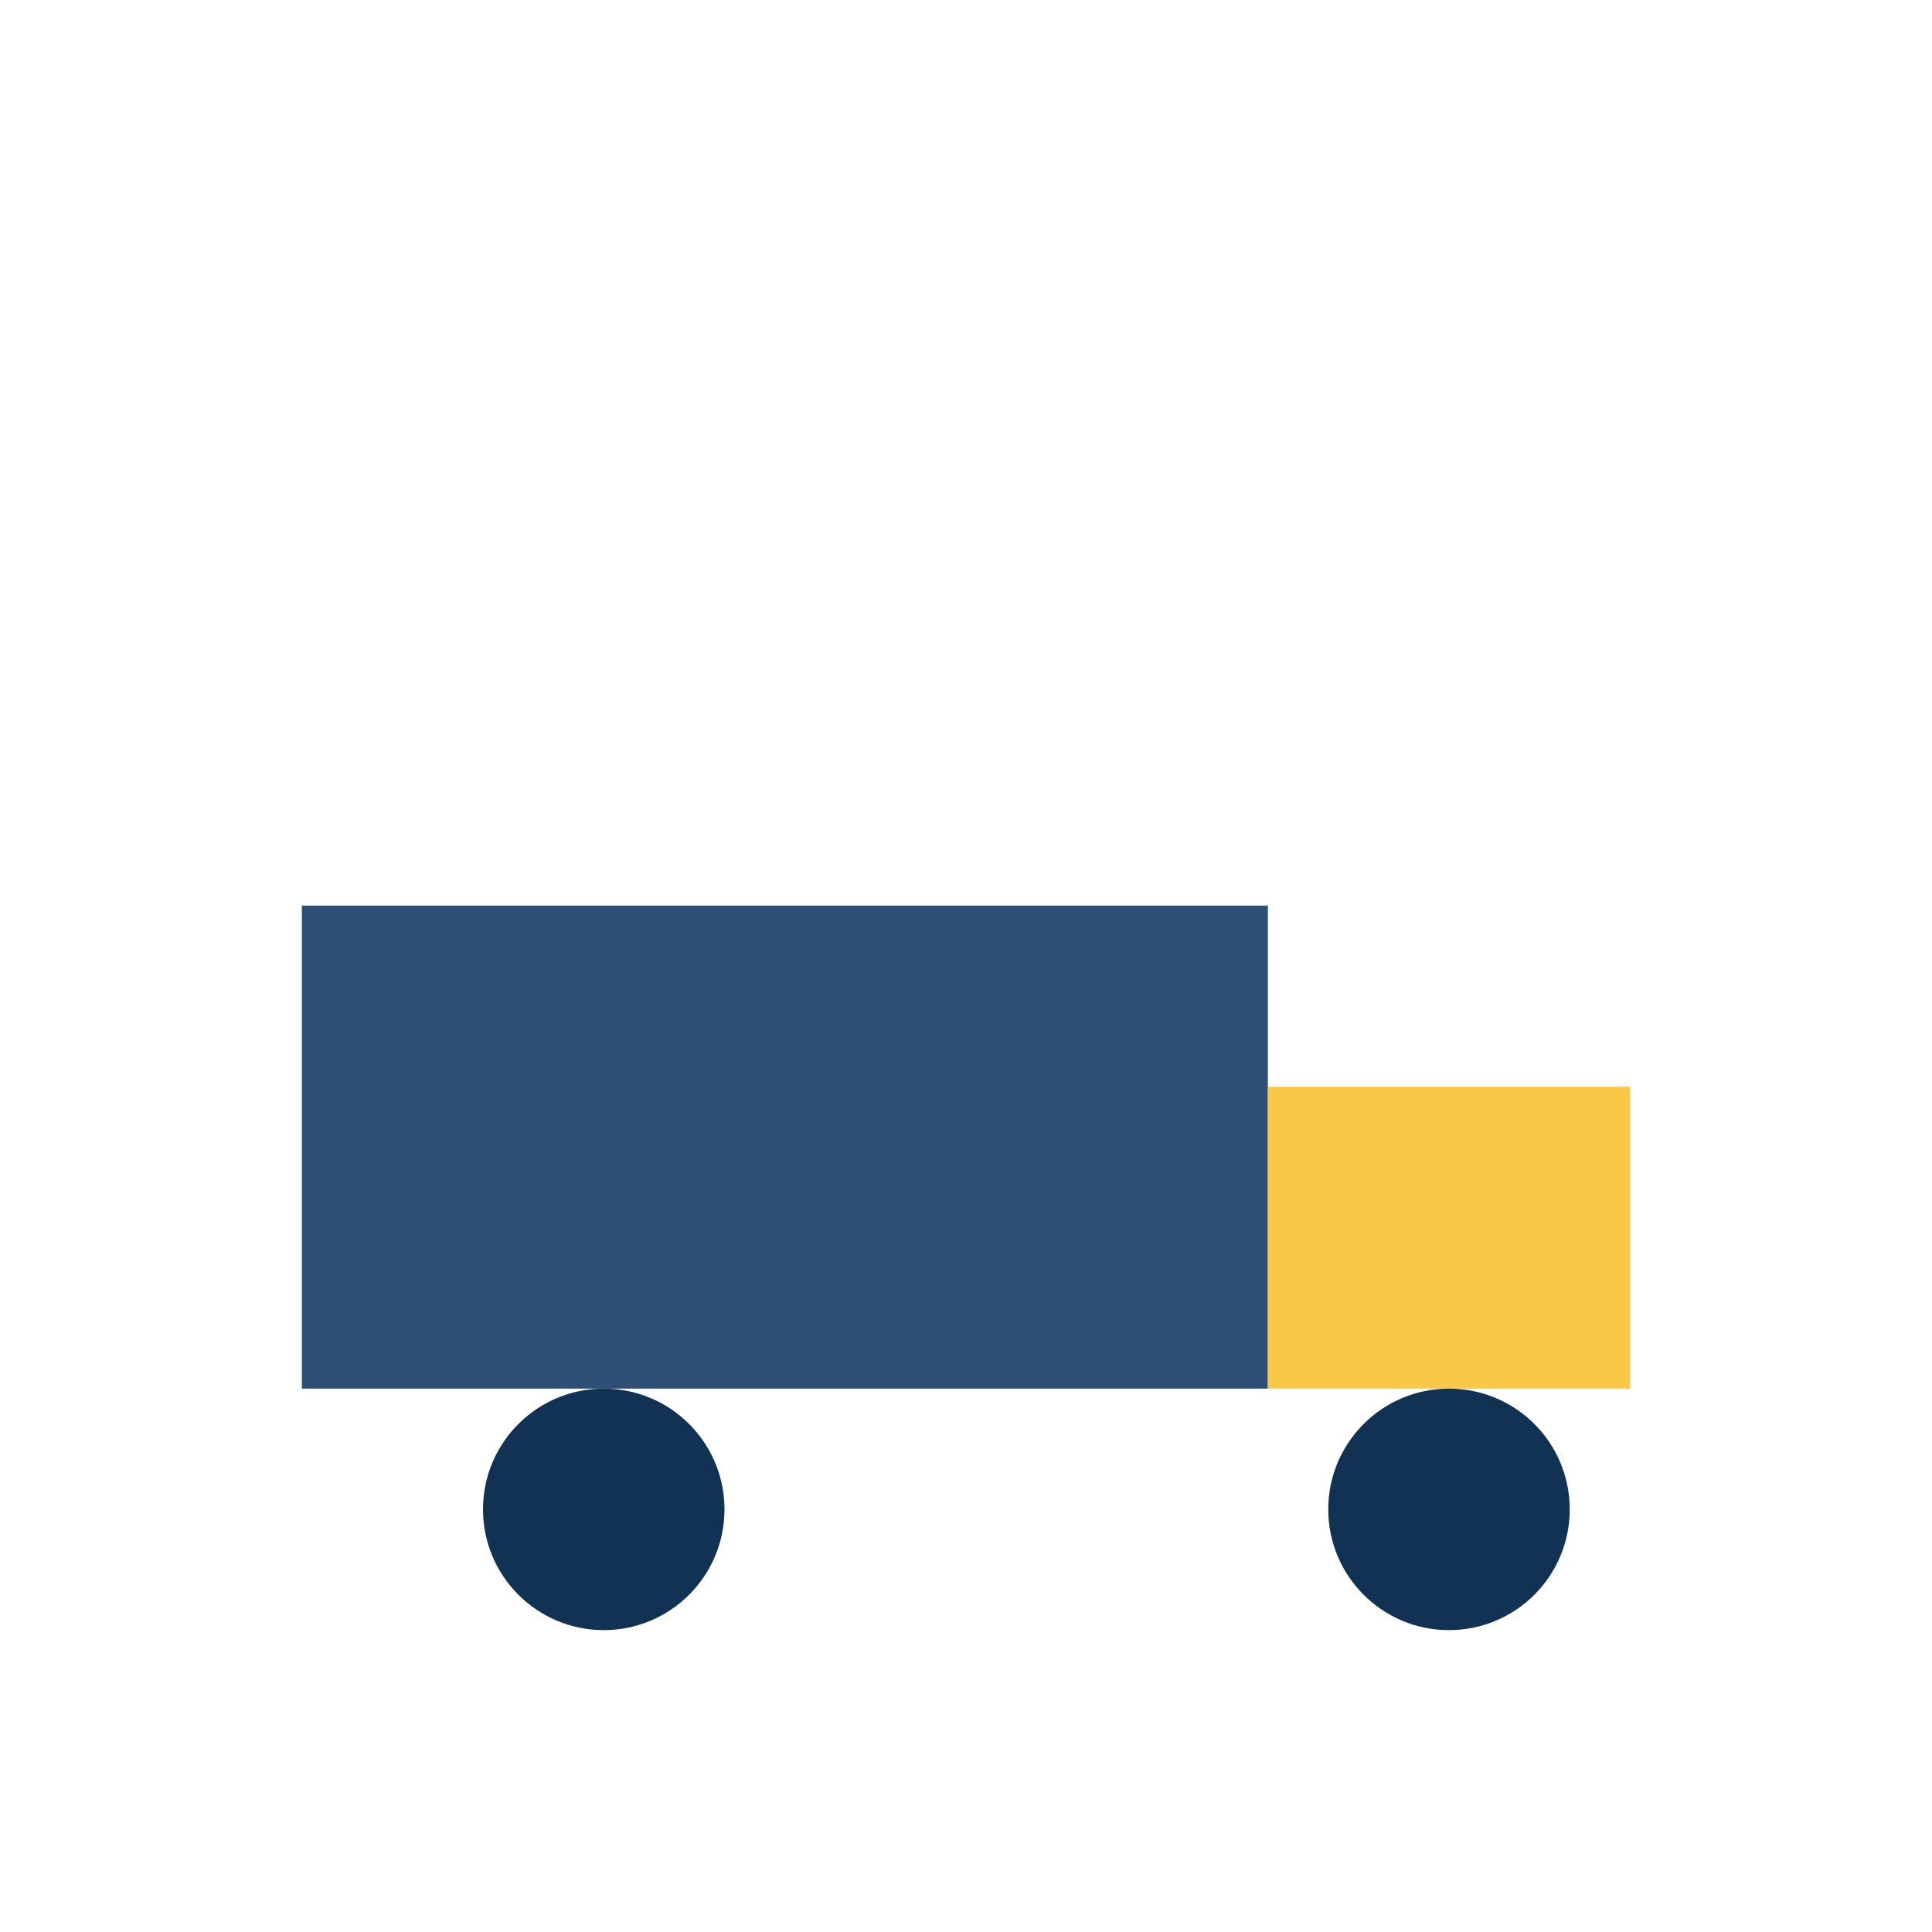
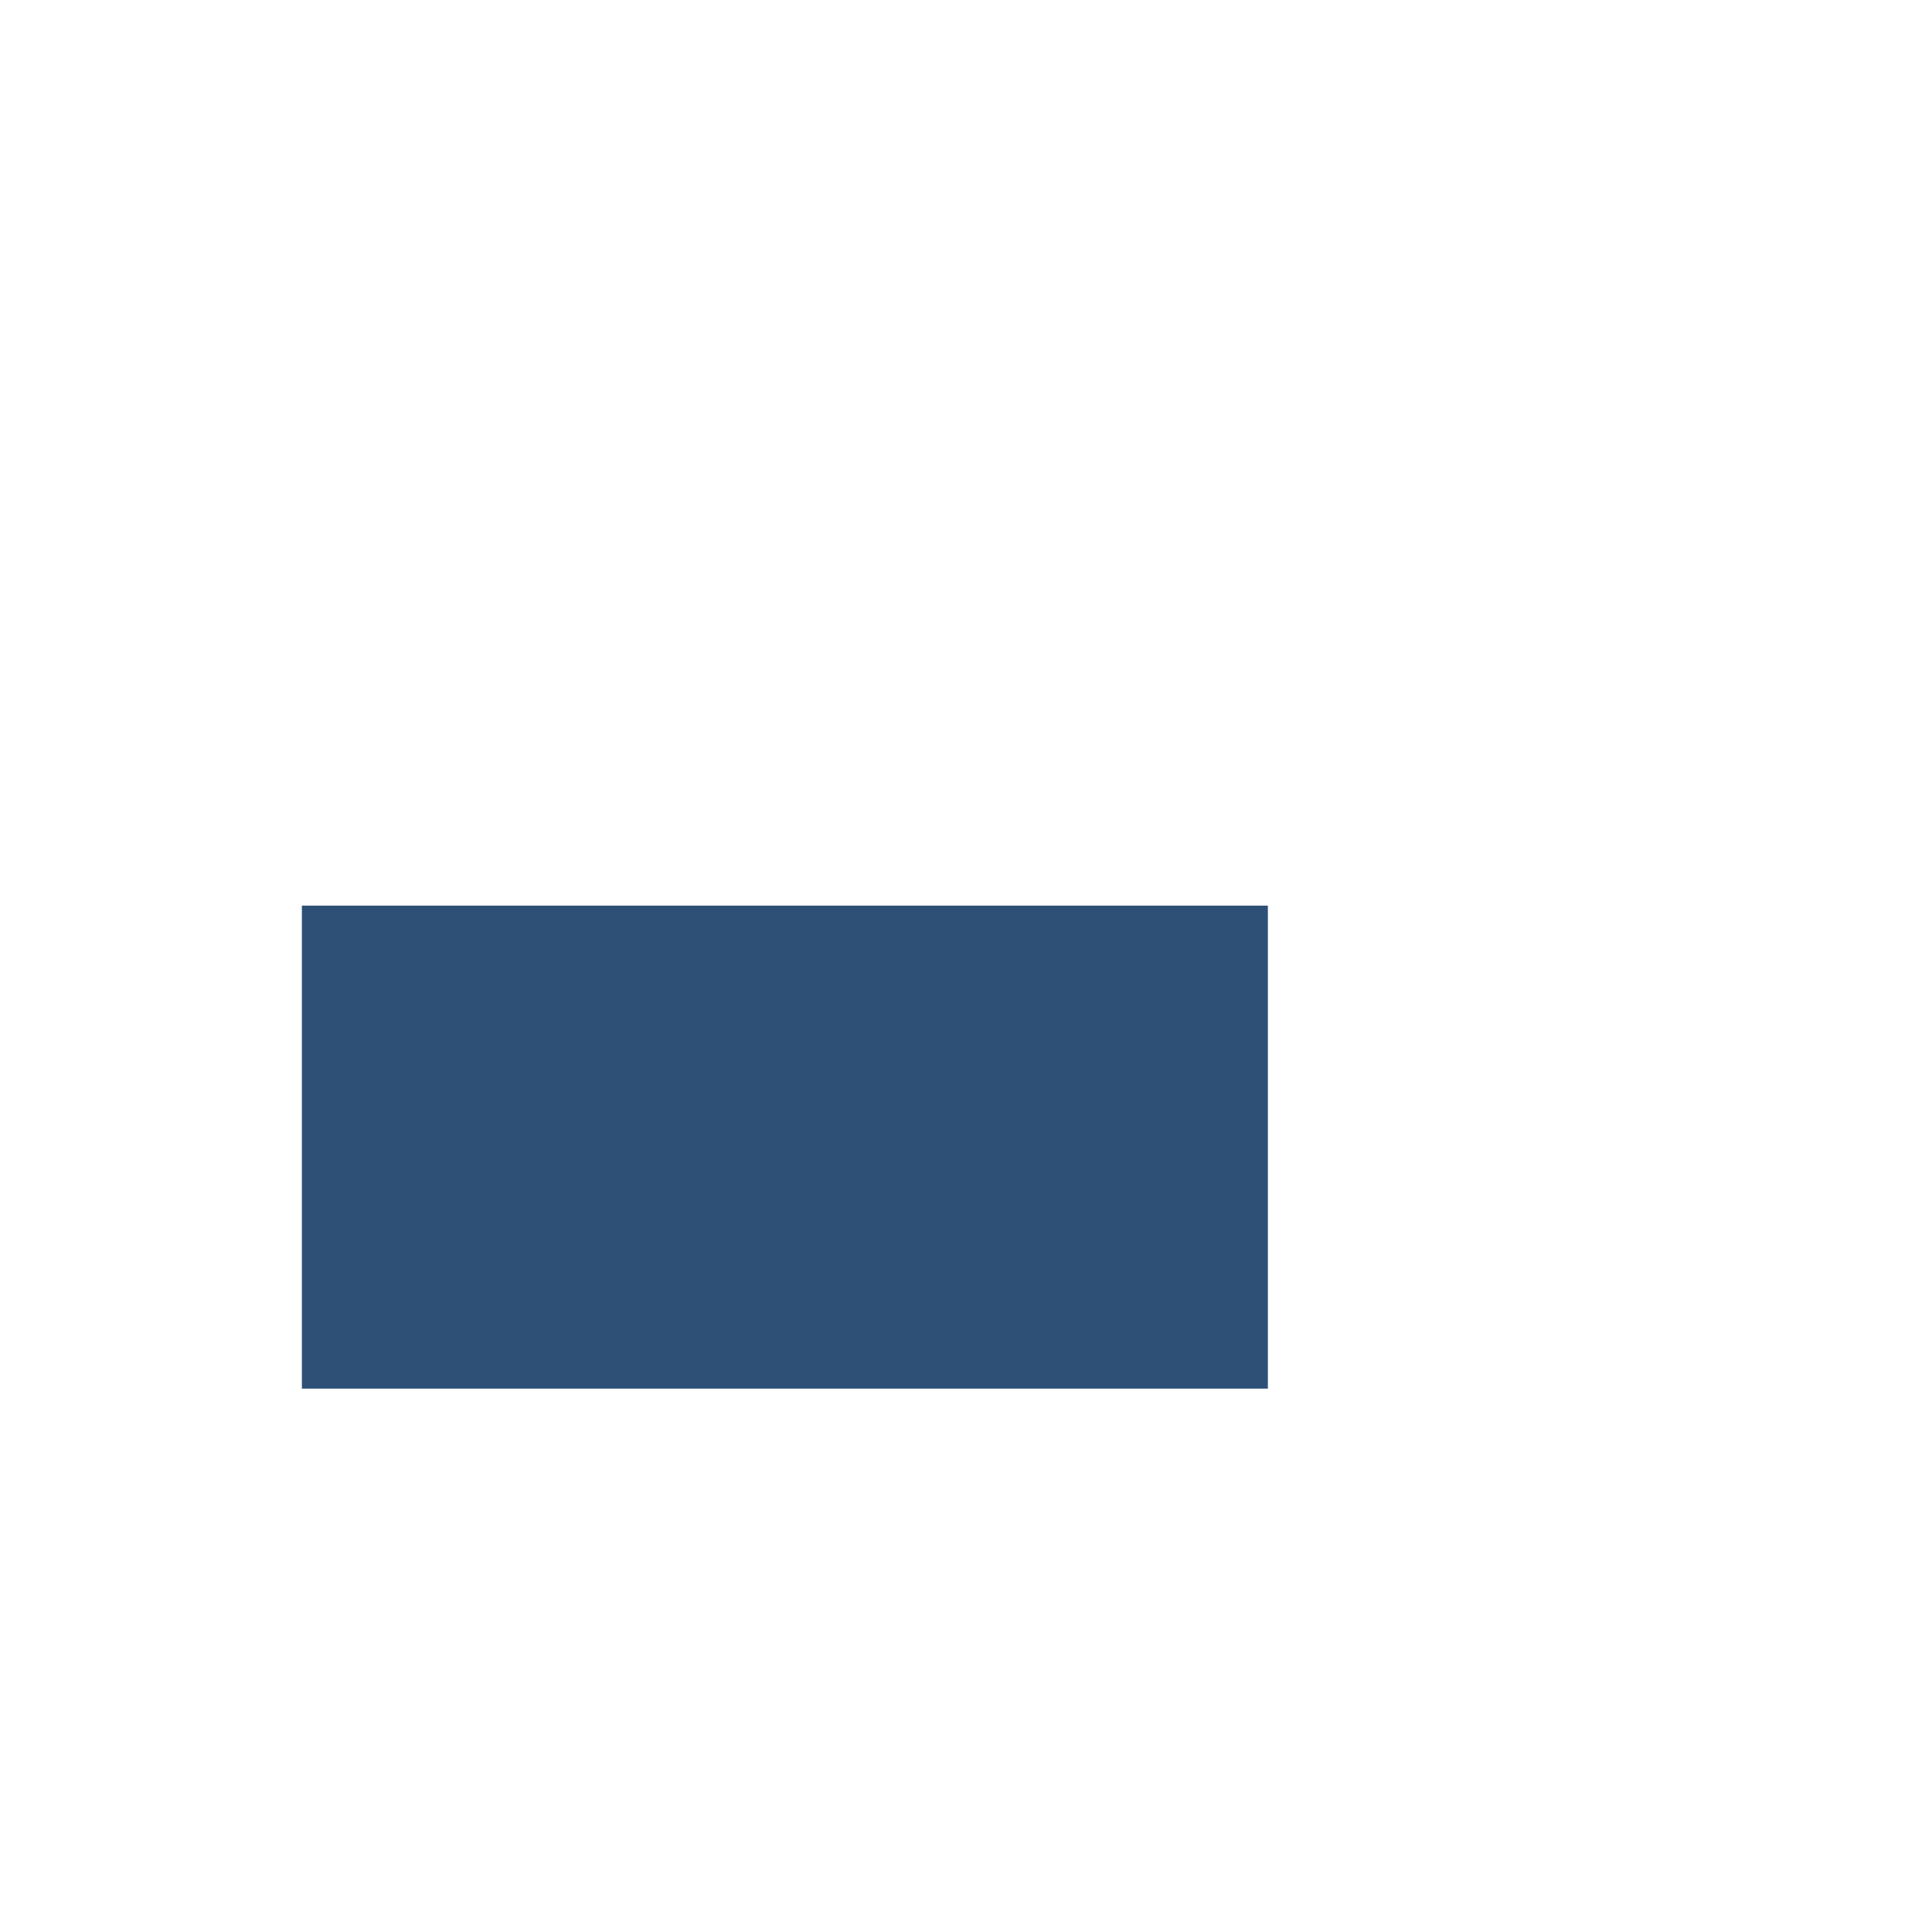
<svg xmlns="http://www.w3.org/2000/svg" width="32" height="32" viewBox="0 0 32 32">
  <rect x="5" y="15" width="16" height="8" fill="#2E5077" />
-   <rect x="21" y="18" width="6" height="5" fill="#F9C846" />
-   <circle cx="10" cy="25" r="2" fill="#123254" />
-   <circle cx="24" cy="25" r="2" fill="#123254" />
</svg>